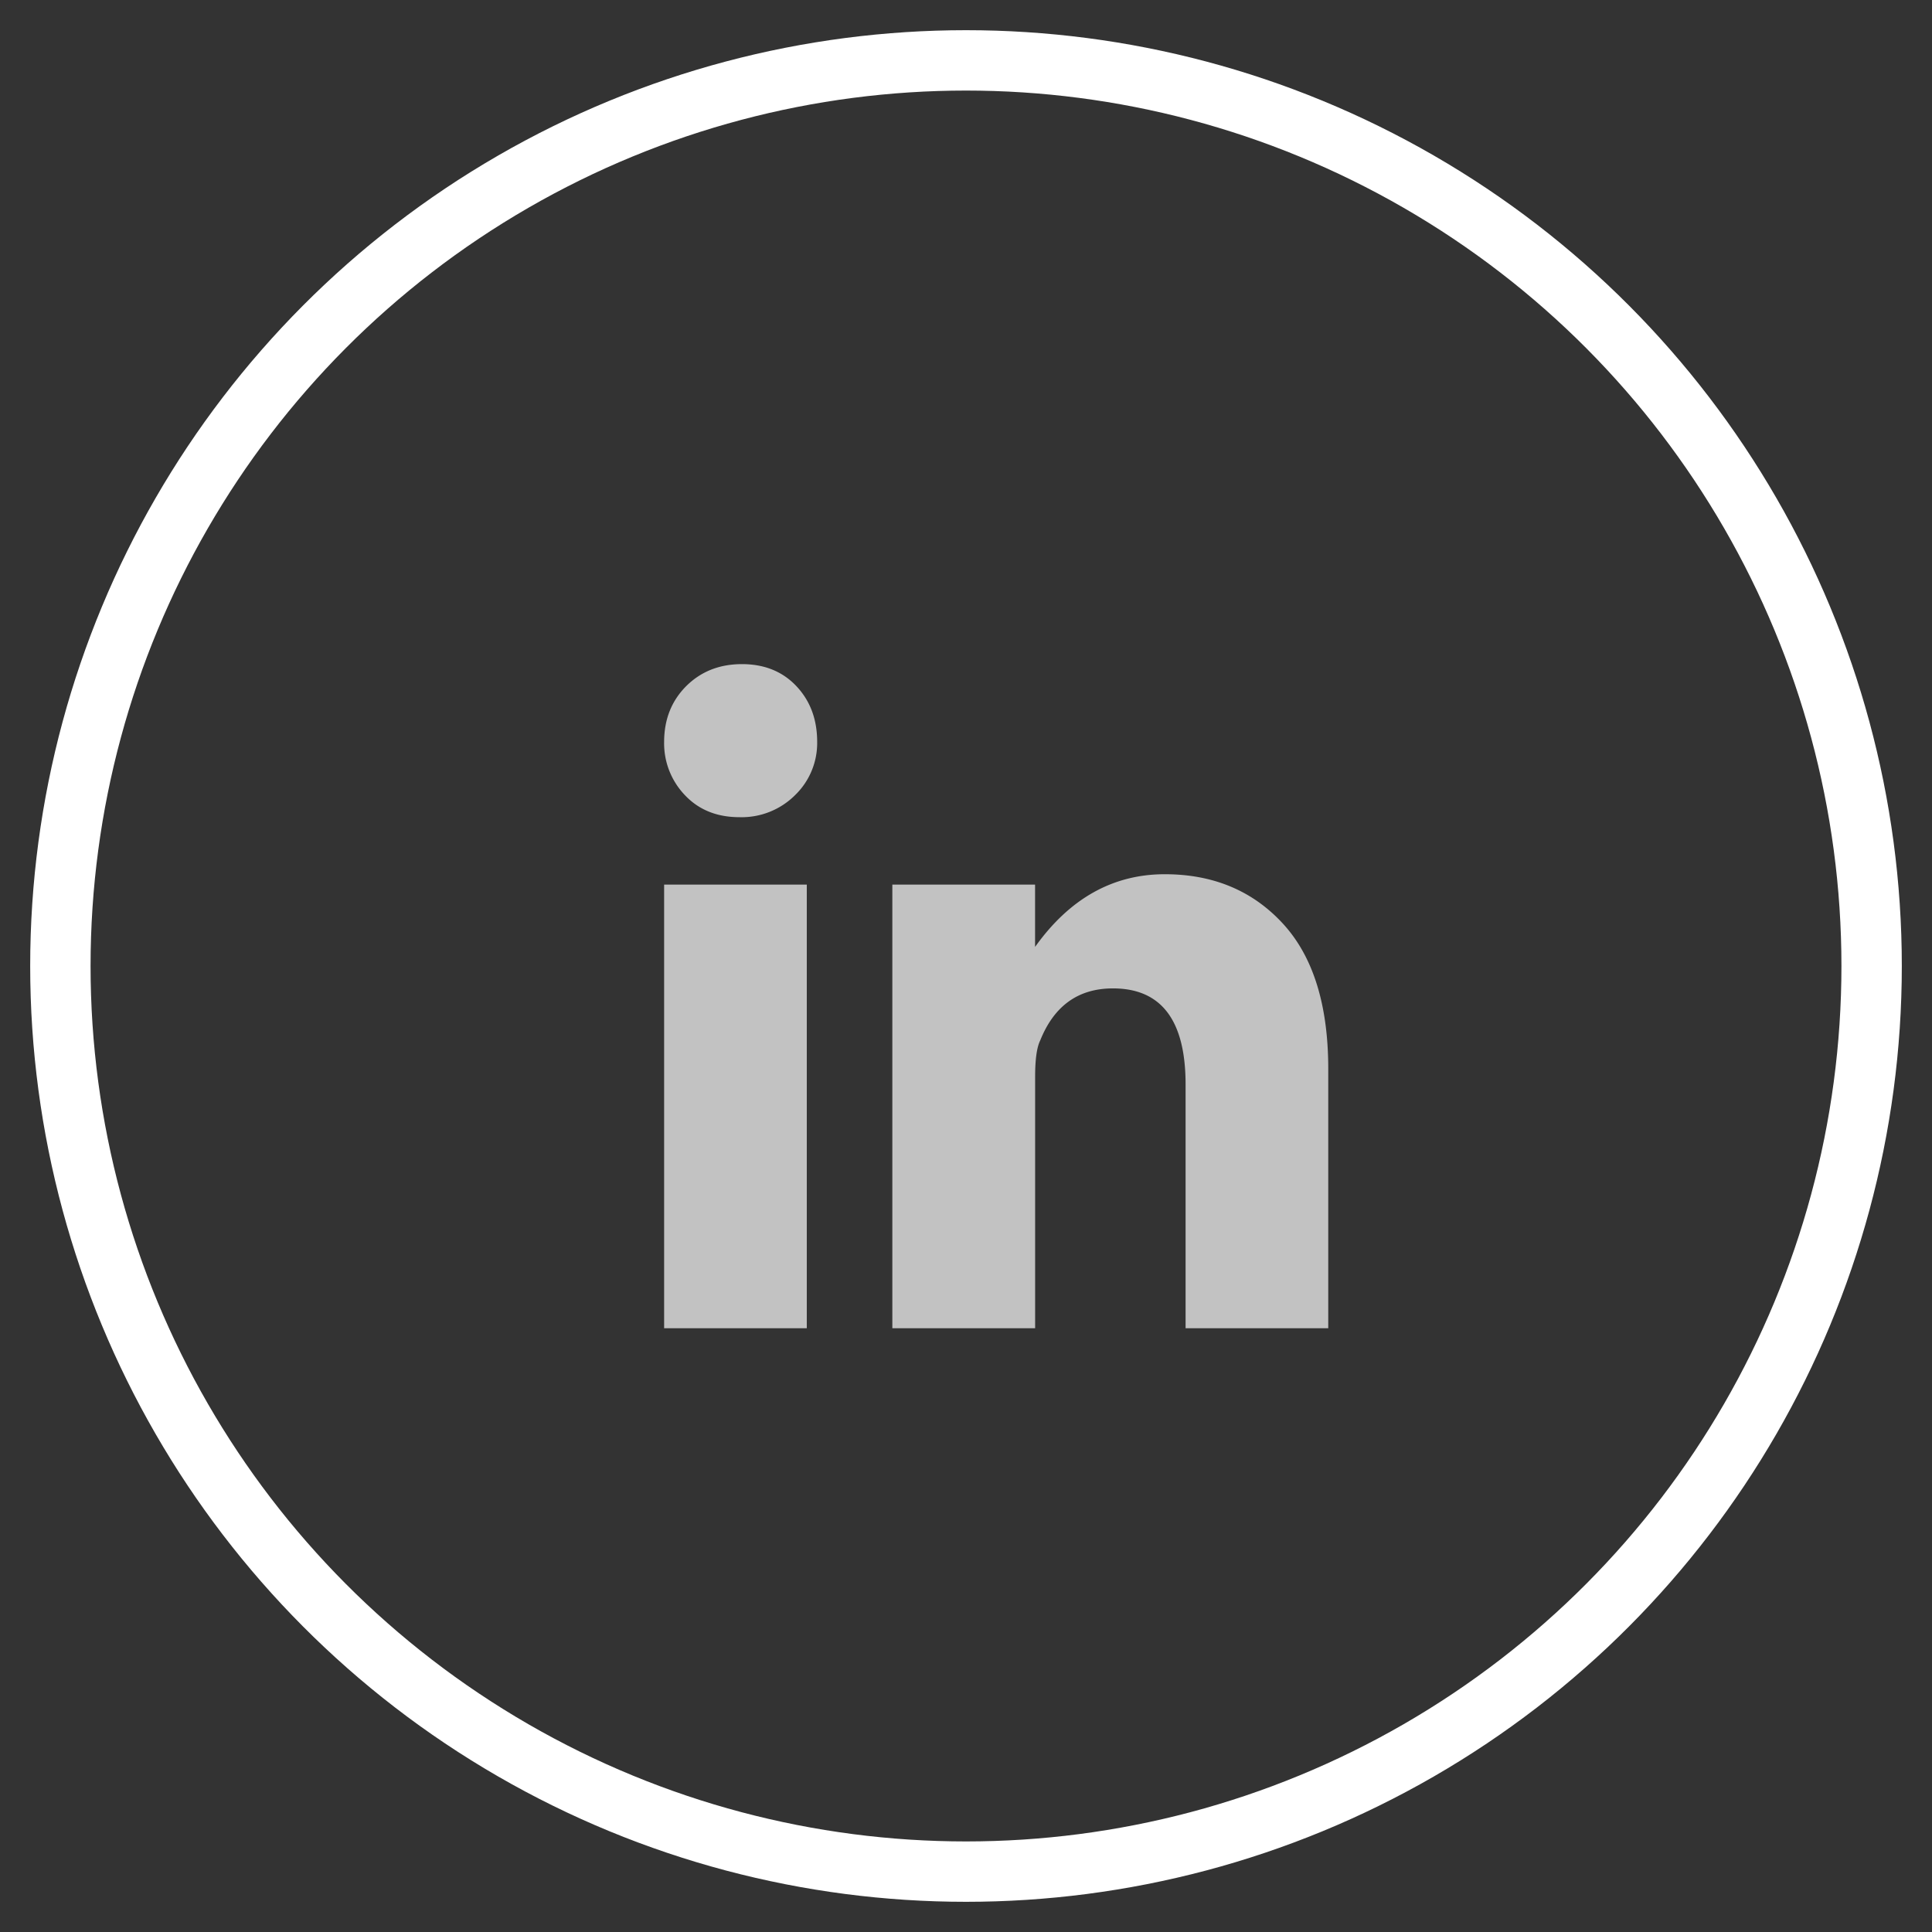
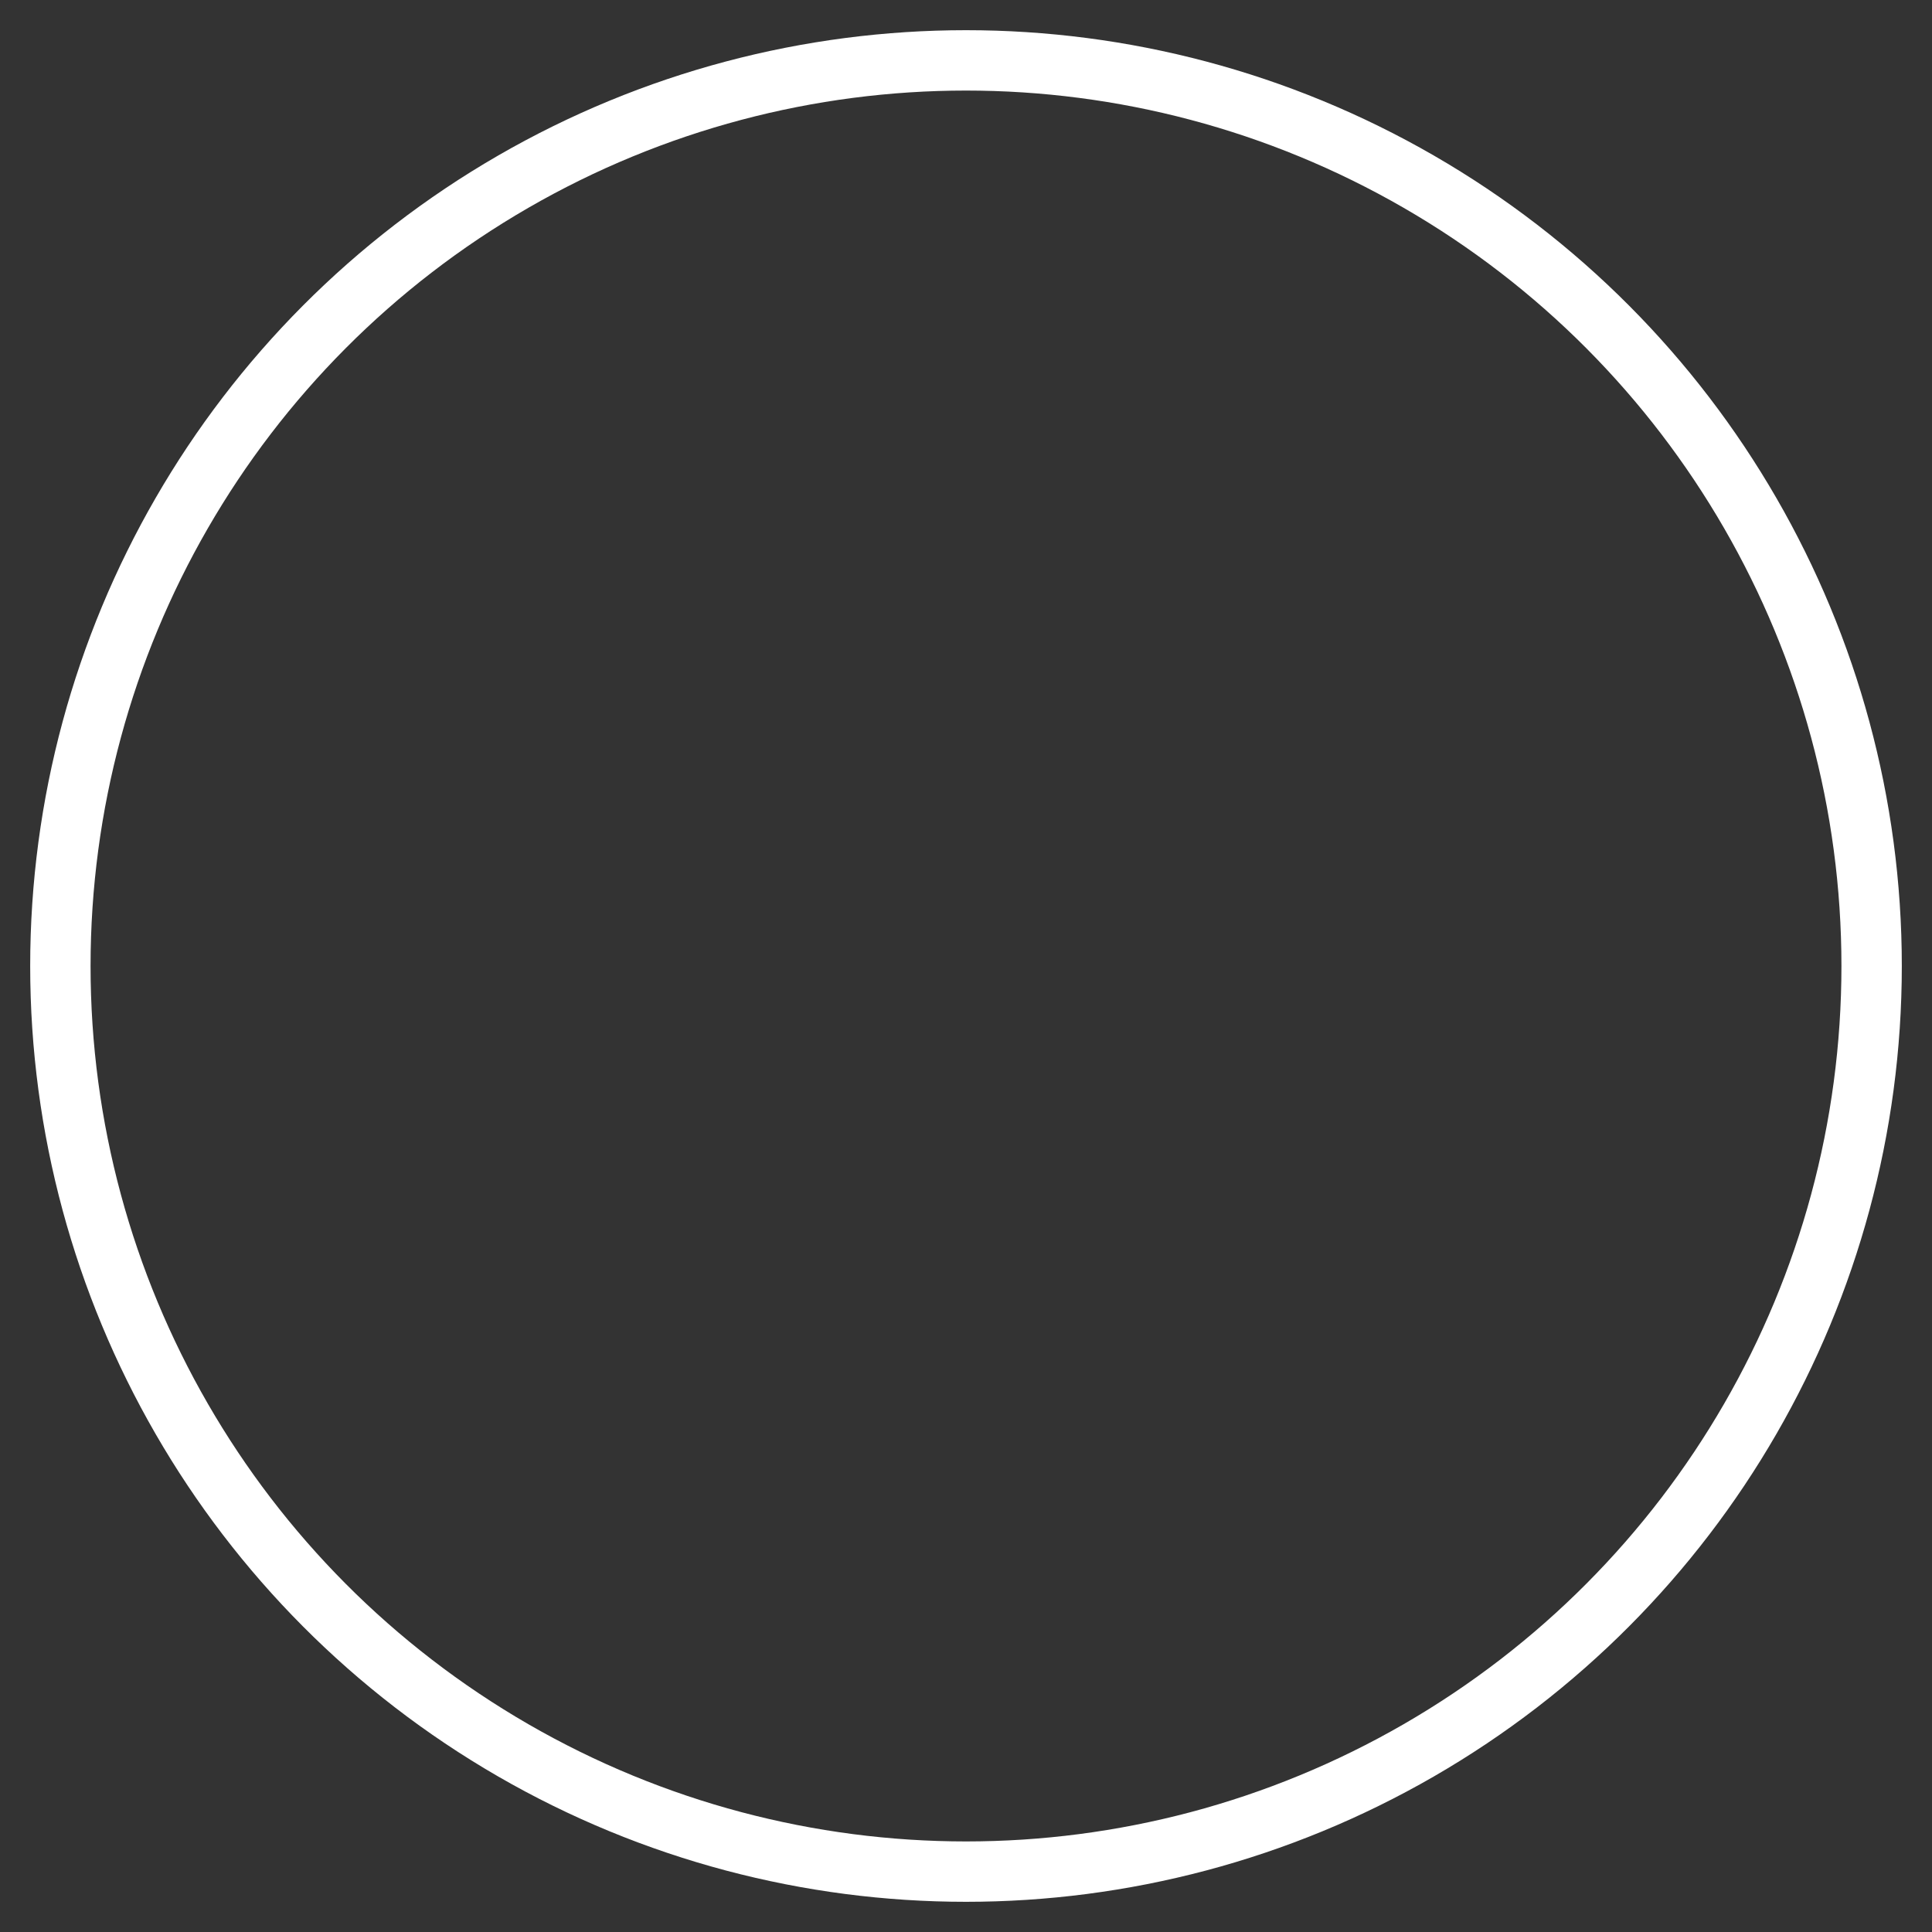
<svg xmlns="http://www.w3.org/2000/svg" width="32" height="32" viewBox="0 0 32 32">
  <rect x="0" y="0" width="32" height="32" fill="#333333" stroke="none" />
  <g fill="none" fill-rule="evenodd">
-     <path fill="#C2C2C2" fill-rule="nonzero" d="M13.363 22H11v-7.348h2.363V22zm-1.117-8.465c-.372 0-.673-.122-.902-.365a1.24 1.24 0 0 1-.344-.88c0-.373.122-.681.365-.925.244-.243.552-.365.924-.365s.673.122.902.365c.23.244.344.552.344.924a1.2 1.2 0 0 1-.365.88 1.252 1.252 0 0 1-.924.366zm7.047.945c.802 0 1.454.273 1.955.817.501.544.752 1.346.752 2.406V22h-2.363v-4.04c0-1.059-.401-1.589-1.203-1.589-.573 0-.974.287-1.204.86-.057.114-.085.315-.085.601V22H14.78v-7.348h2.364v1.032c.572-.802 1.289-1.204 2.148-1.204z" />
    <circle cx="15" cy="15" r="15" stroke="#FFF" transform="translate(1 1)" />
  </g>
</svg>